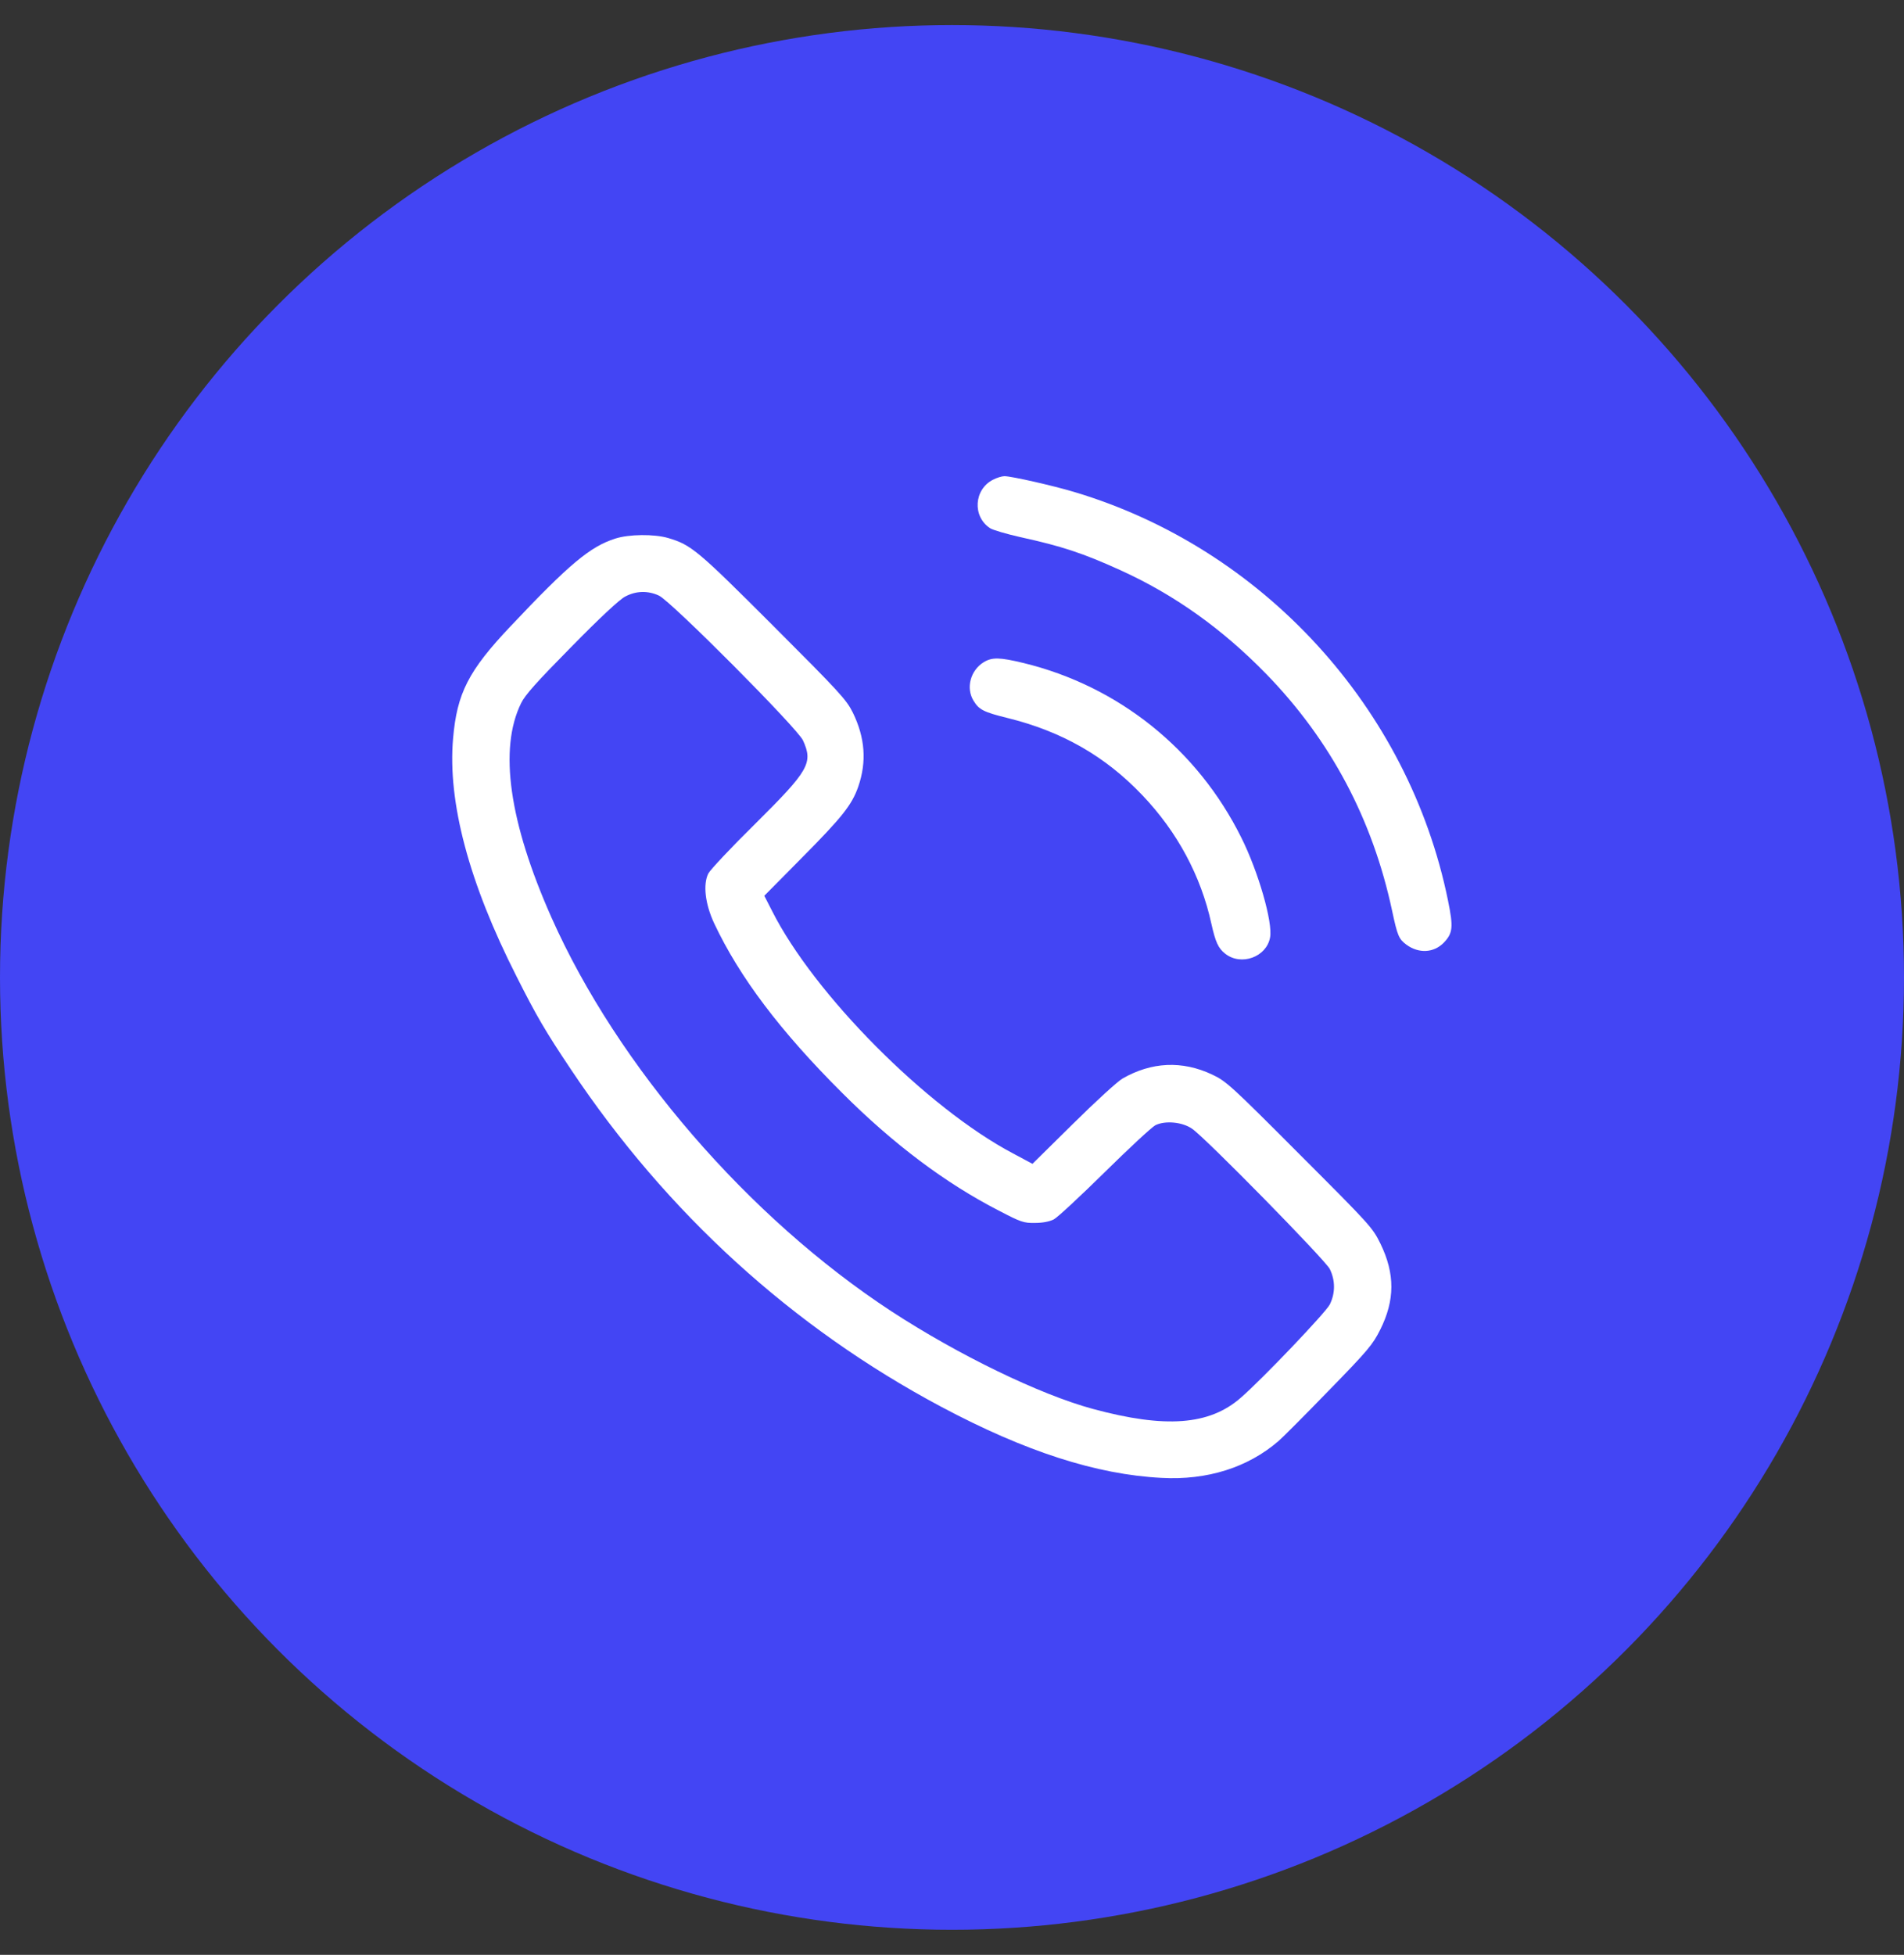
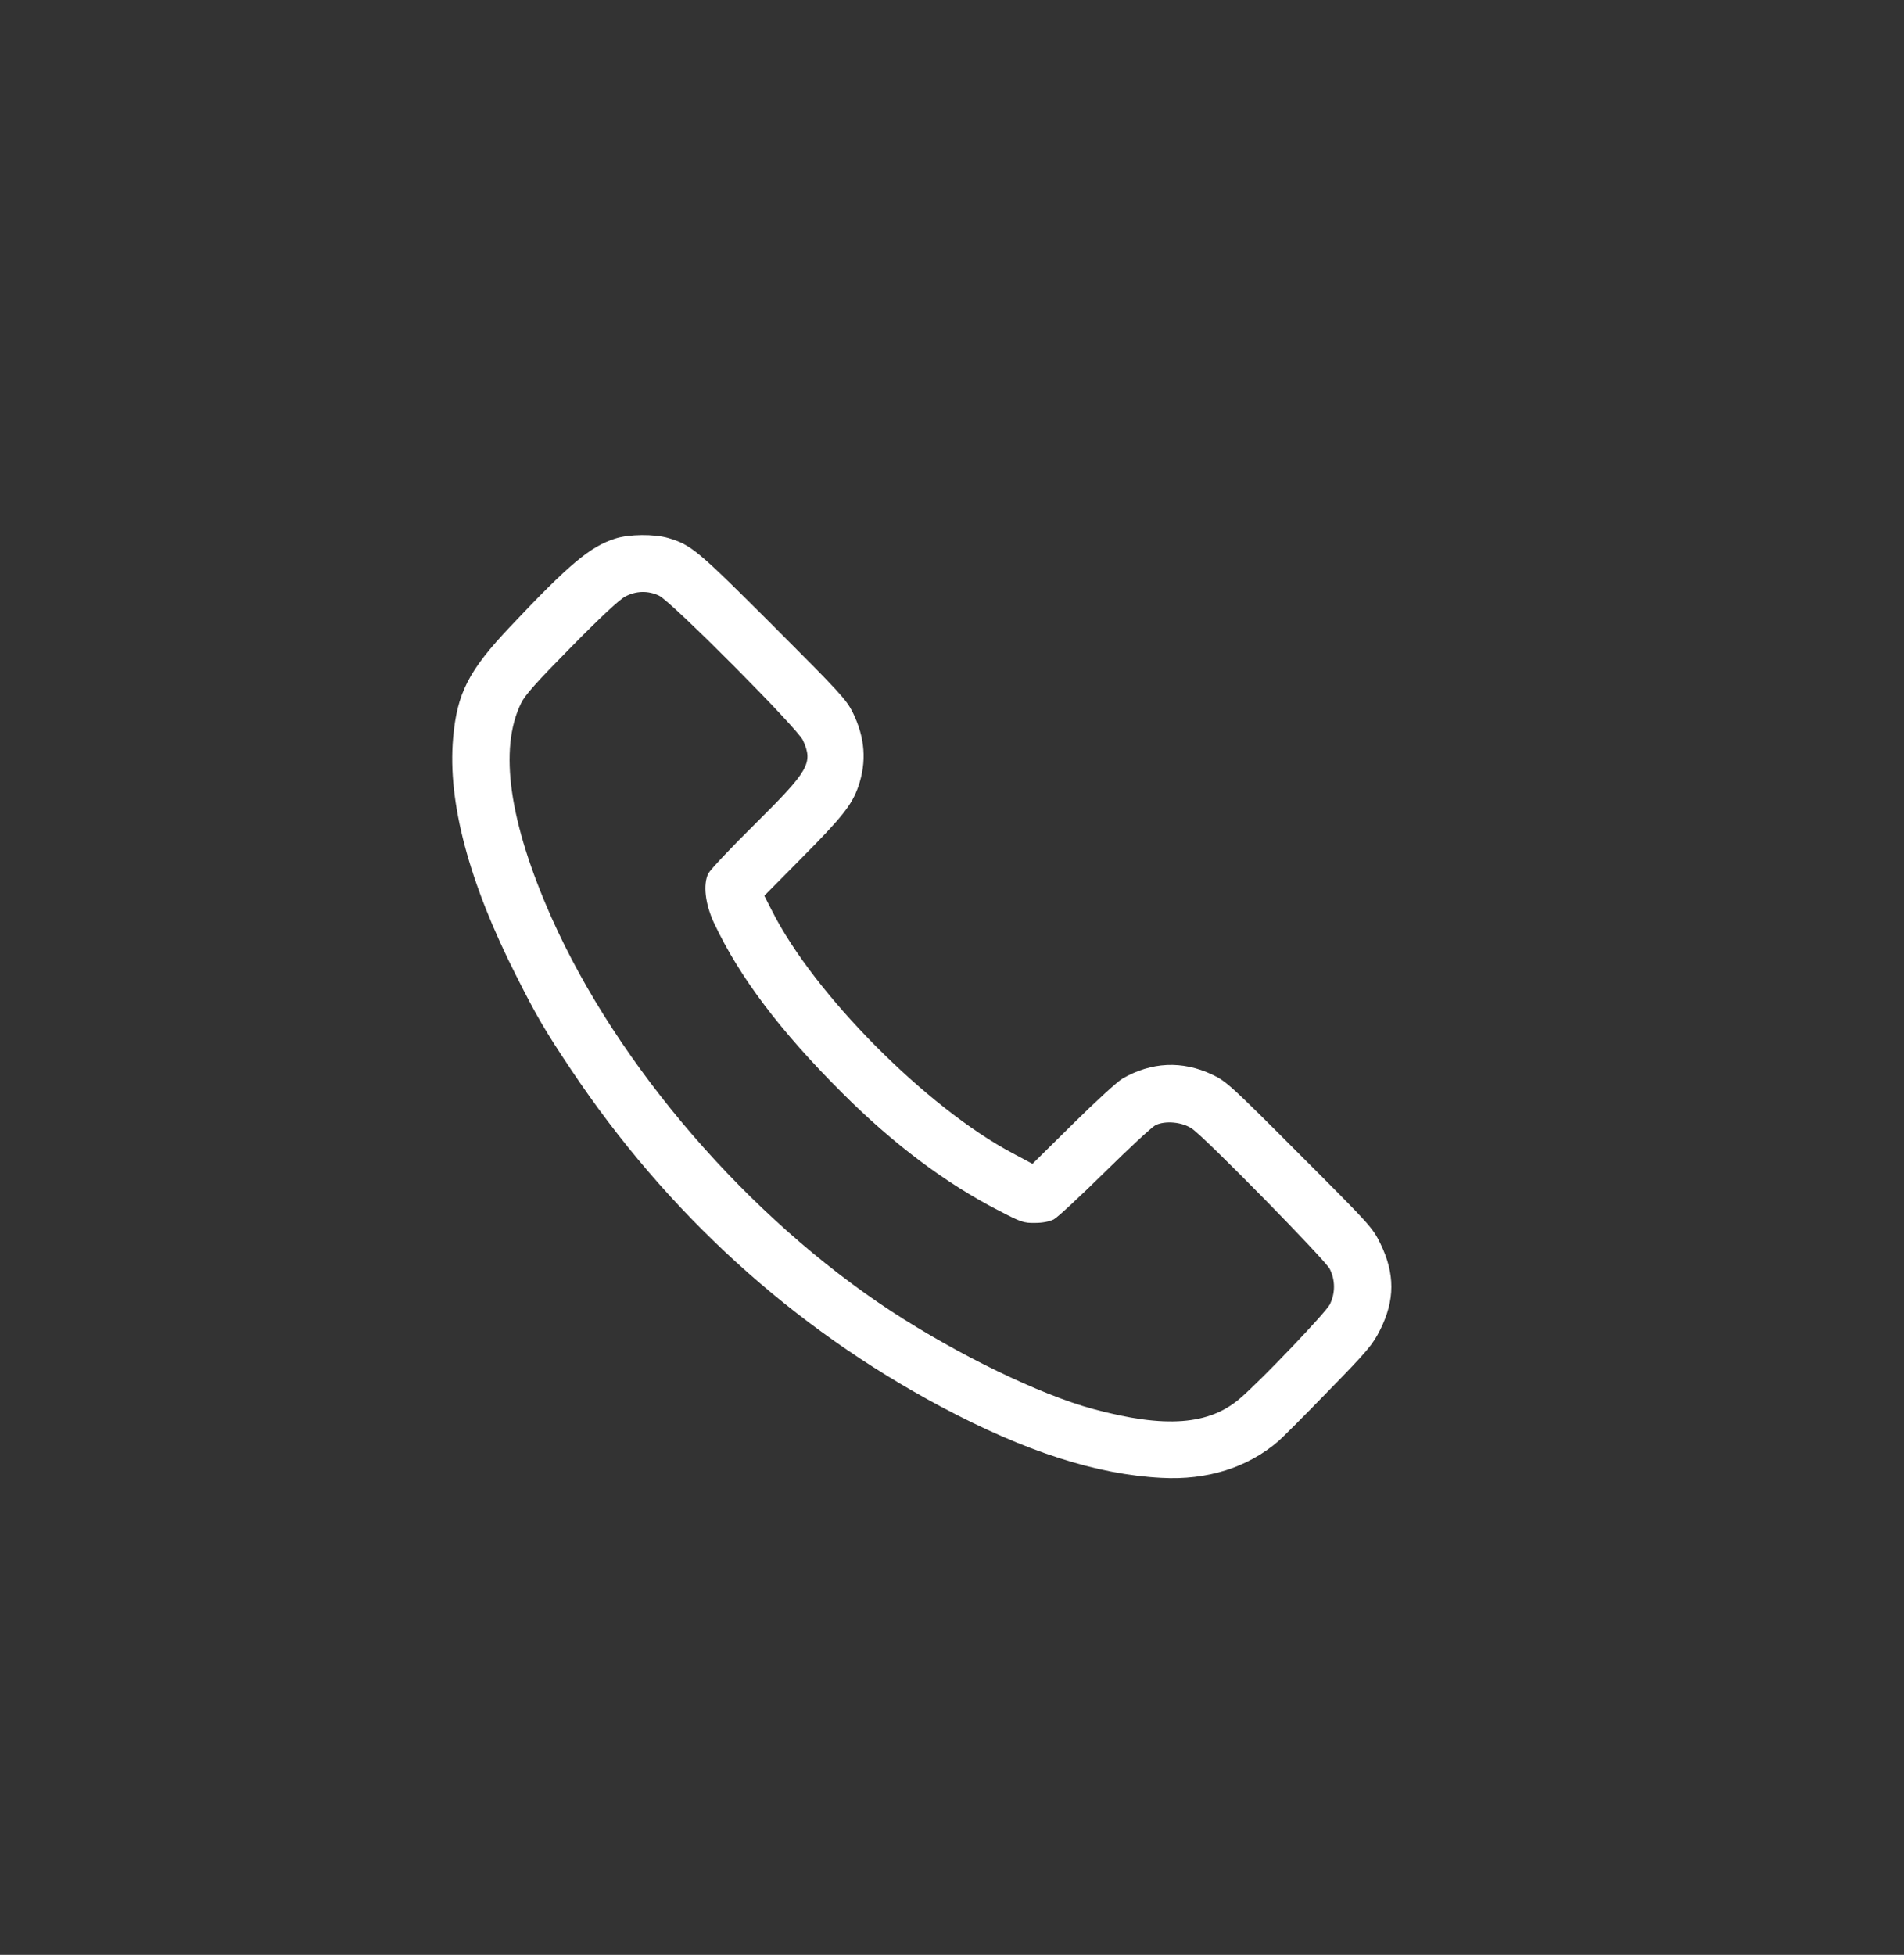
<svg xmlns="http://www.w3.org/2000/svg" width="38" height="39" viewBox="0 0 38 39" fill="none">
  <rect x="0" y="0" width="38" height="39" fill="#333333" stroke="none" />
-   <circle cx="19" cy="19.5" r="19" fill="#4345F4" />
  <g clip-path="url(#clip0_2662_2331)">
-     <path d="M19.82 9.57C19.438 9.762 19.402 10.305 19.762 10.539C19.817 10.574 20.082 10.652 20.36 10.715C21.195 10.898 21.61 11.035 22.36 11.375C23.434 11.863 24.387 12.539 25.274 13.449C26.555 14.766 27.395 16.344 27.785 18.176C27.891 18.672 27.918 18.734 28.07 18.848C28.317 19.027 28.617 19.012 28.817 18.805C28.996 18.617 29.008 18.496 28.899 17.965C28.117 14.121 25.207 10.941 21.442 9.816C21.012 9.687 20.184 9.5 20.047 9.5C19.996 9.5 19.895 9.531 19.82 9.57Z" fill="white" />
    <path d="M12.277 10.746C11.777 10.906 11.36 11.254 10.188 12.496C9.348 13.383 9.121 13.832 9.043 14.727C8.93 16 9.36 17.613 10.309 19.48C10.707 20.27 10.887 20.578 11.395 21.336C13.309 24.203 15.82 26.488 18.785 28.066C20.465 28.961 21.887 29.418 23.18 29.484C24.094 29.535 24.906 29.277 25.516 28.75C25.59 28.688 26.039 28.238 26.516 27.746C27.305 26.938 27.395 26.828 27.547 26.527C27.84 25.941 27.844 25.414 27.551 24.812C27.391 24.488 27.352 24.445 25.938 23.031C24.567 21.656 24.473 21.57 24.192 21.438C23.594 21.156 22.981 21.184 22.399 21.52C22.301 21.578 21.86 21.98 21.414 22.422L20.606 23.219L20.219 23.012C18.5 22.105 16.242 19.832 15.406 18.168L15.254 17.871L16.004 17.113C16.805 16.305 17 16.062 17.129 15.695C17.301 15.195 17.266 14.719 17.02 14.215C16.891 13.957 16.758 13.812 15.43 12.484C13.918 10.973 13.797 10.871 13.336 10.734C13.055 10.652 12.555 10.656 12.277 10.746ZM13.152 11.883C13.395 11.996 15.922 14.535 16.027 14.773C16.231 15.223 16.145 15.371 15.074 16.434C14.594 16.906 14.176 17.352 14.137 17.426C14.027 17.645 14.074 18.039 14.254 18.422C14.758 19.492 15.57 20.57 16.809 21.805C17.828 22.824 18.875 23.609 19.934 24.152C20.375 24.383 20.434 24.402 20.656 24.398C20.809 24.398 20.945 24.371 21.031 24.328C21.106 24.289 21.563 23.863 22.047 23.387C22.531 22.91 22.985 22.488 23.059 22.449C23.254 22.352 23.598 22.383 23.793 22.52C24.07 22.711 26.445 25.133 26.539 25.316C26.652 25.543 26.652 25.801 26.539 26.027C26.453 26.191 25.195 27.512 24.762 27.887C24.137 28.434 23.258 28.5 21.813 28.109C20.758 27.824 19.129 27.035 17.789 26.16C14.938 24.293 12.328 21.273 11.008 18.309C10.16 16.402 9.953 14.941 10.399 14.031C10.477 13.867 10.715 13.602 11.402 12.906C11.969 12.328 12.367 11.957 12.477 11.902C12.695 11.785 12.934 11.781 13.152 11.883Z" fill="white" />
-     <path d="M19.633 13.211C19.367 13.375 19.274 13.727 19.43 13.98C19.539 14.16 19.633 14.207 20.106 14.324C21.188 14.59 22.059 15.086 22.797 15.863C23.496 16.594 23.969 17.477 24.176 18.426C24.258 18.793 24.313 18.918 24.453 19.027C24.77 19.277 25.277 19.094 25.348 18.703C25.406 18.406 25.113 17.387 24.774 16.711C23.902 14.953 22.324 13.688 20.426 13.227C19.953 13.113 19.801 13.109 19.633 13.211Z" fill="white" />
  </g>
  <defs>
    <clipPath id="clip0_2662_2331">
      <rect width="20" height="20" fill="white" transform="translate(9 9.5)" />
    </clipPath>
  </defs>
</svg>